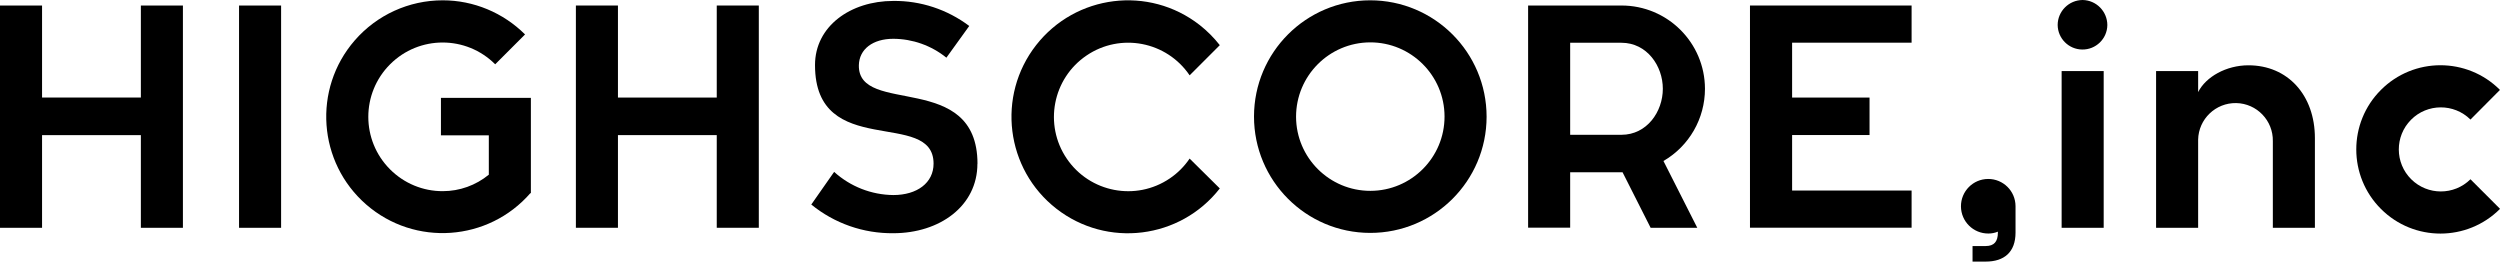
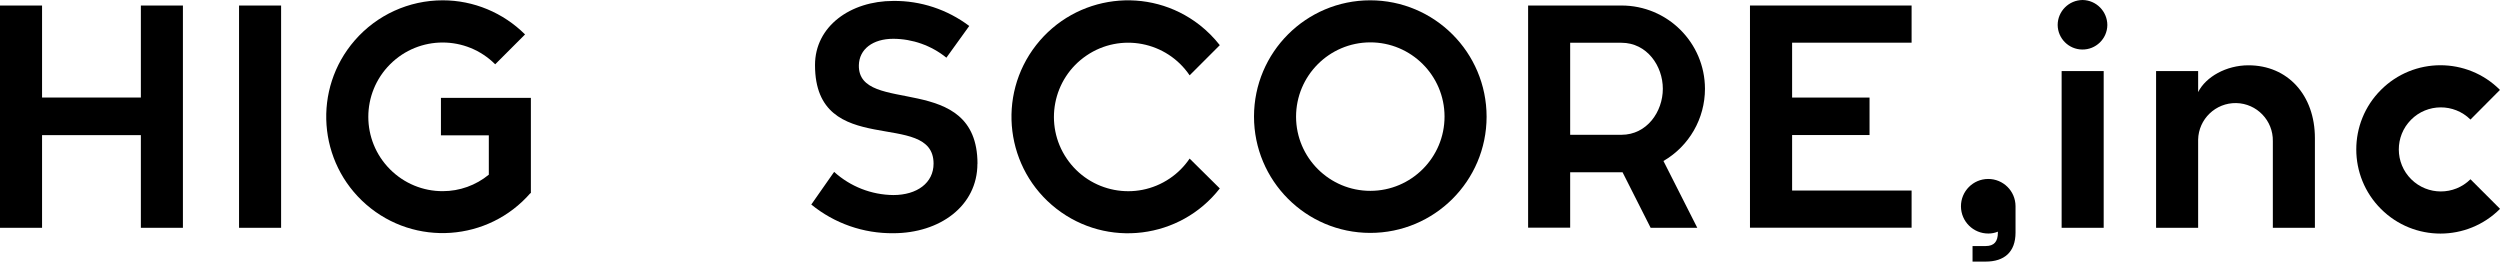
<svg xmlns="http://www.w3.org/2000/svg" width="321.59" height="33.65" viewBox="0 0 321.59 33.65">
  <g id="a" />
  <g id="b">
    <g id="c">
      <g>
        <path d="M18.12,29.3v-11.92H5.41v11.92H0V.71H5.41V12.55h12.71V.71h5.41V29.3h-5.41Z" />
        <path d="M30.75,.71h5.41V29.3h-5.41V.71Z" />
        <path d="M68.28,24.87l-.04-.04c-5.42,6.24-14.88,6.91-21.12,1.49-6.24-5.42-6.91-14.88-1.49-21.12C48.48,1.92,52.6,.04,56.95,.04c3.97,0,7.78,1.59,10.59,4.39l-3.84,3.84c-3.73-3.73-9.78-3.74-13.52,0-3.73,3.73-3.74,9.78,0,13.52,1.8,1.8,4.23,2.81,6.78,2.8,2.16,0,4.25-.75,5.92-2.12v-5.06h-6.16v-4.82h11.57v12.28Z" />
-         <path d="M92.2,29.3v-11.92h-12.71v11.92h-5.41V.71h5.41V12.55h12.71V.71h5.41V29.3h-5.41Z" />
        <path d="M125.73,21.06c0,5.45-4.86,8.94-10.82,8.94-3.84,.04-7.57-1.26-10.55-3.69l2.94-4.2c2.09,1.89,4.79,2.95,7.61,2.98,3.06,0,5.18-1.57,5.18-4.04,0-7.14-15.25-.39-15.25-12.67C104.83,3.37,109.42,.12,114.91,.12c3.52-.04,6.95,1.1,9.77,3.22l-2.94,4.08c-1.93-1.56-4.34-2.42-6.83-2.43-2.63,0-4.39,1.33-4.43,3.41-.12,6.55,15.26,.63,15.26,12.67Z" />
        <path d="M156.91,24.24c-5.09,6.52-14.5,7.69-21.03,2.6-6.52-5.09-7.69-14.5-2.6-21.03,5.09-6.52,14.5-7.69,21.03-2.6,.97,.76,1.84,1.63,2.6,2.6l-3.88,3.88c-2.96-4.37-8.9-5.51-13.26-2.55-4.37,2.96-5.51,8.9-2.55,13.26,2.96,4.37,8.9,5.51,13.26,2.55,1.01-.68,1.87-1.55,2.55-2.55l3.88,3.84Z" />
        <path d="M191.23,15.02c-.01,8.26-6.72,14.95-14.98,14.94s-14.95-6.72-14.94-14.98c.01-8.25,6.69-14.93,14.94-14.94,8.27,0,14.98,6.7,14.98,14.98h0Zm-24.51,0c.01,5.27,4.3,9.54,9.57,9.53,5.27-.01,9.54-4.3,9.53-9.57-.01-5.27-4.3-9.54-9.57-9.53-5.27,.02-9.53,4.3-9.53,9.57h0Z" />
        <path d="M213.98,20.71l4.35,8.59h-6l-3.61-7.14h-6.74v7.13h-5.41V.71h12c5.92-.01,10.74,4.78,10.75,10.71,0,3.83-2.03,7.37-5.34,9.29Zm-12-3.37h6.59c3.29,0,5.33-2.98,5.33-5.92s-2.04-5.92-5.33-5.92h-6.59v11.84Z" />
        <path d="M245.9,24.51v4.78h-20.79V.71h20.79V5.49h-15.37v7.06h9.96v4.82h-9.96v7.14h15.37Z" />
        <path d="M259.27,26.55v3.37c0,2.51-1.45,3.73-3.84,3.73h-1.69v-2h1.69c1.1,0,1.57-.59,1.57-1.73v-.12c-.39,.16-.8,.24-1.22,.24-1.94,.01-3.52-1.55-3.53-3.49-.01-1.94,1.55-3.52,3.49-3.53,1.94-.01,3.52,1.55,3.53,3.49,0,.01,0,.03,0,.04h0Z" />
        <path d="M267.9,0c1.76,.03,3.17,1.46,3.18,3.22-.02,1.77-1.48,3.18-3.24,3.15-1.73-.02-3.13-1.42-3.15-3.15,0-1.77,1.44-3.21,3.22-3.22Zm2.71,9.14V29.3h-5.41V9.14h5.41Z" />
        <path d="M277.35,29.3V9.14h5.41v2.71c.98-1.96,3.61-3.45,6.47-3.45,5.06,0,8.55,3.84,8.55,9.37v11.53h-5.41v-11.14c.05-2.65-2.06-4.85-4.71-4.9-2.65-.05-4.85,2.06-4.9,4.71,0,.06,0,.13,0,.19v11.14h-5.41Z" />
        <path d="M321.59,26.87c-4.22,4.23-11.08,4.24-15.31,.01-4.23-4.22-4.24-11.08-.01-15.31,4.22-4.23,11.08-4.24,15.31-.01h.01l-3.8,3.82c-2.12-2.1-5.55-2.09-7.65,.03-2.1,2.12-2.09,5.55,.03,7.65,2.11,2.09,5.51,2.09,7.62,0l3.8,3.8Z" />
      </g>
    </g>
  </g>
</svg>